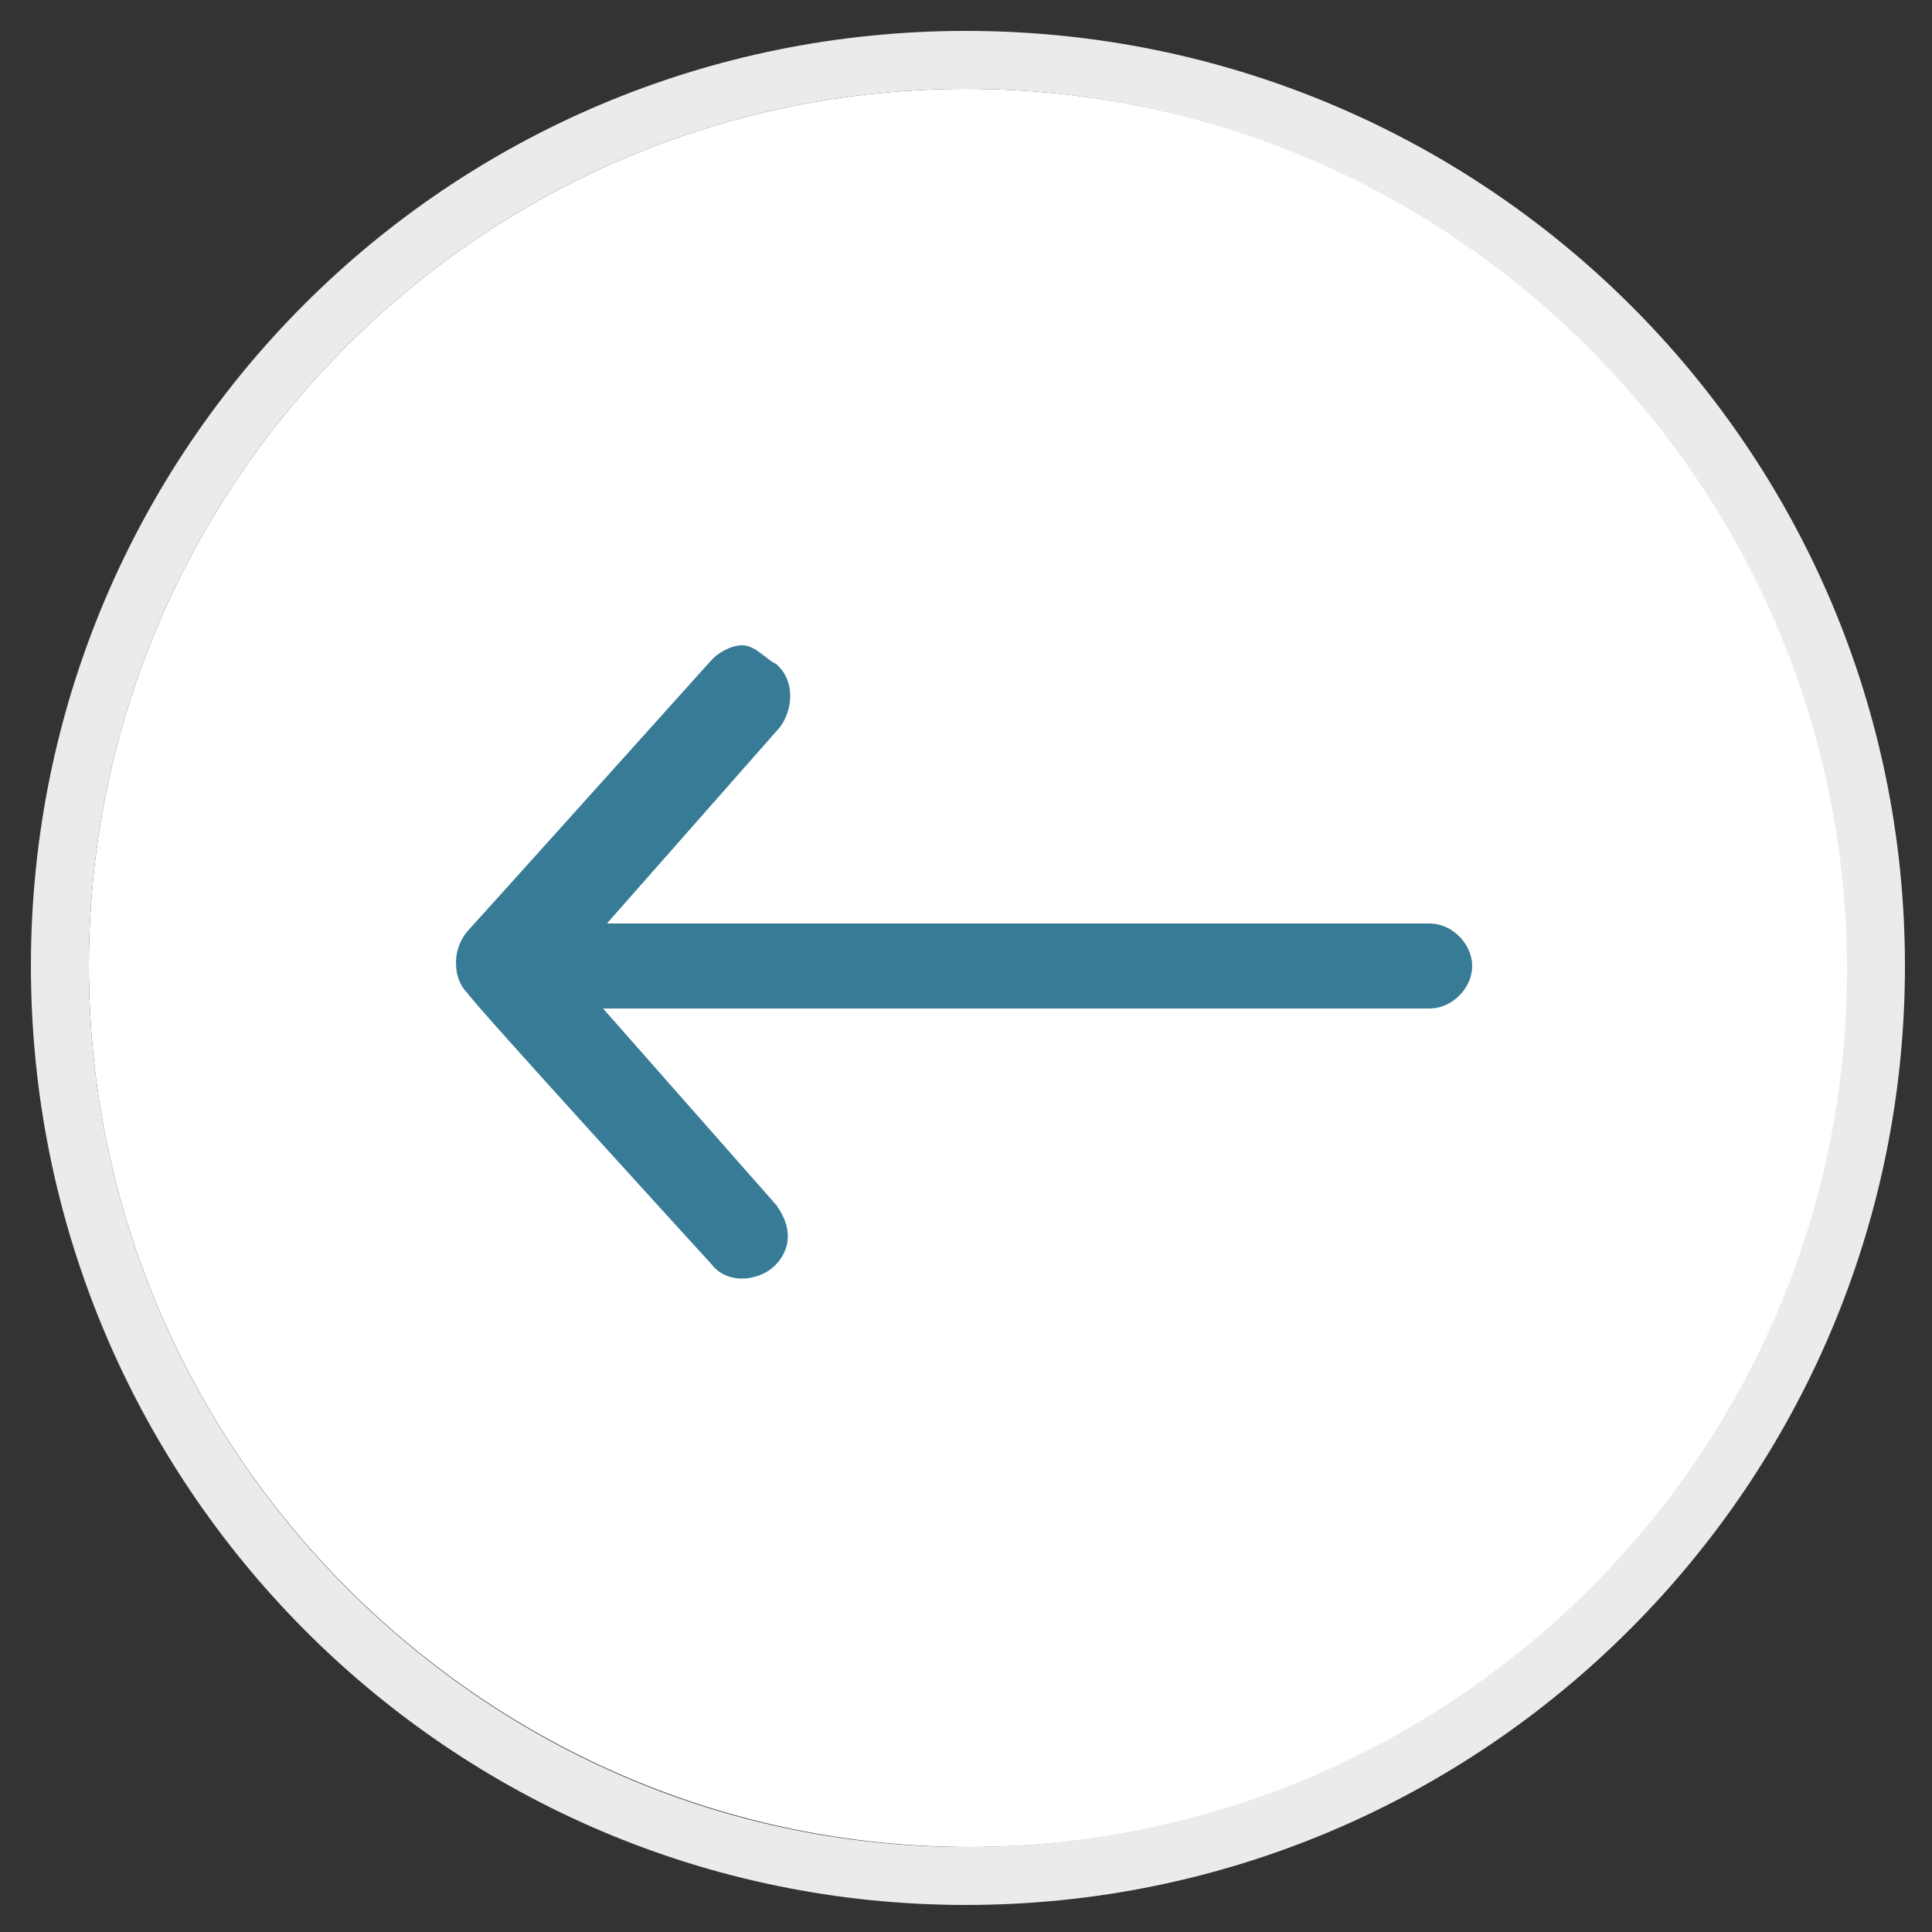
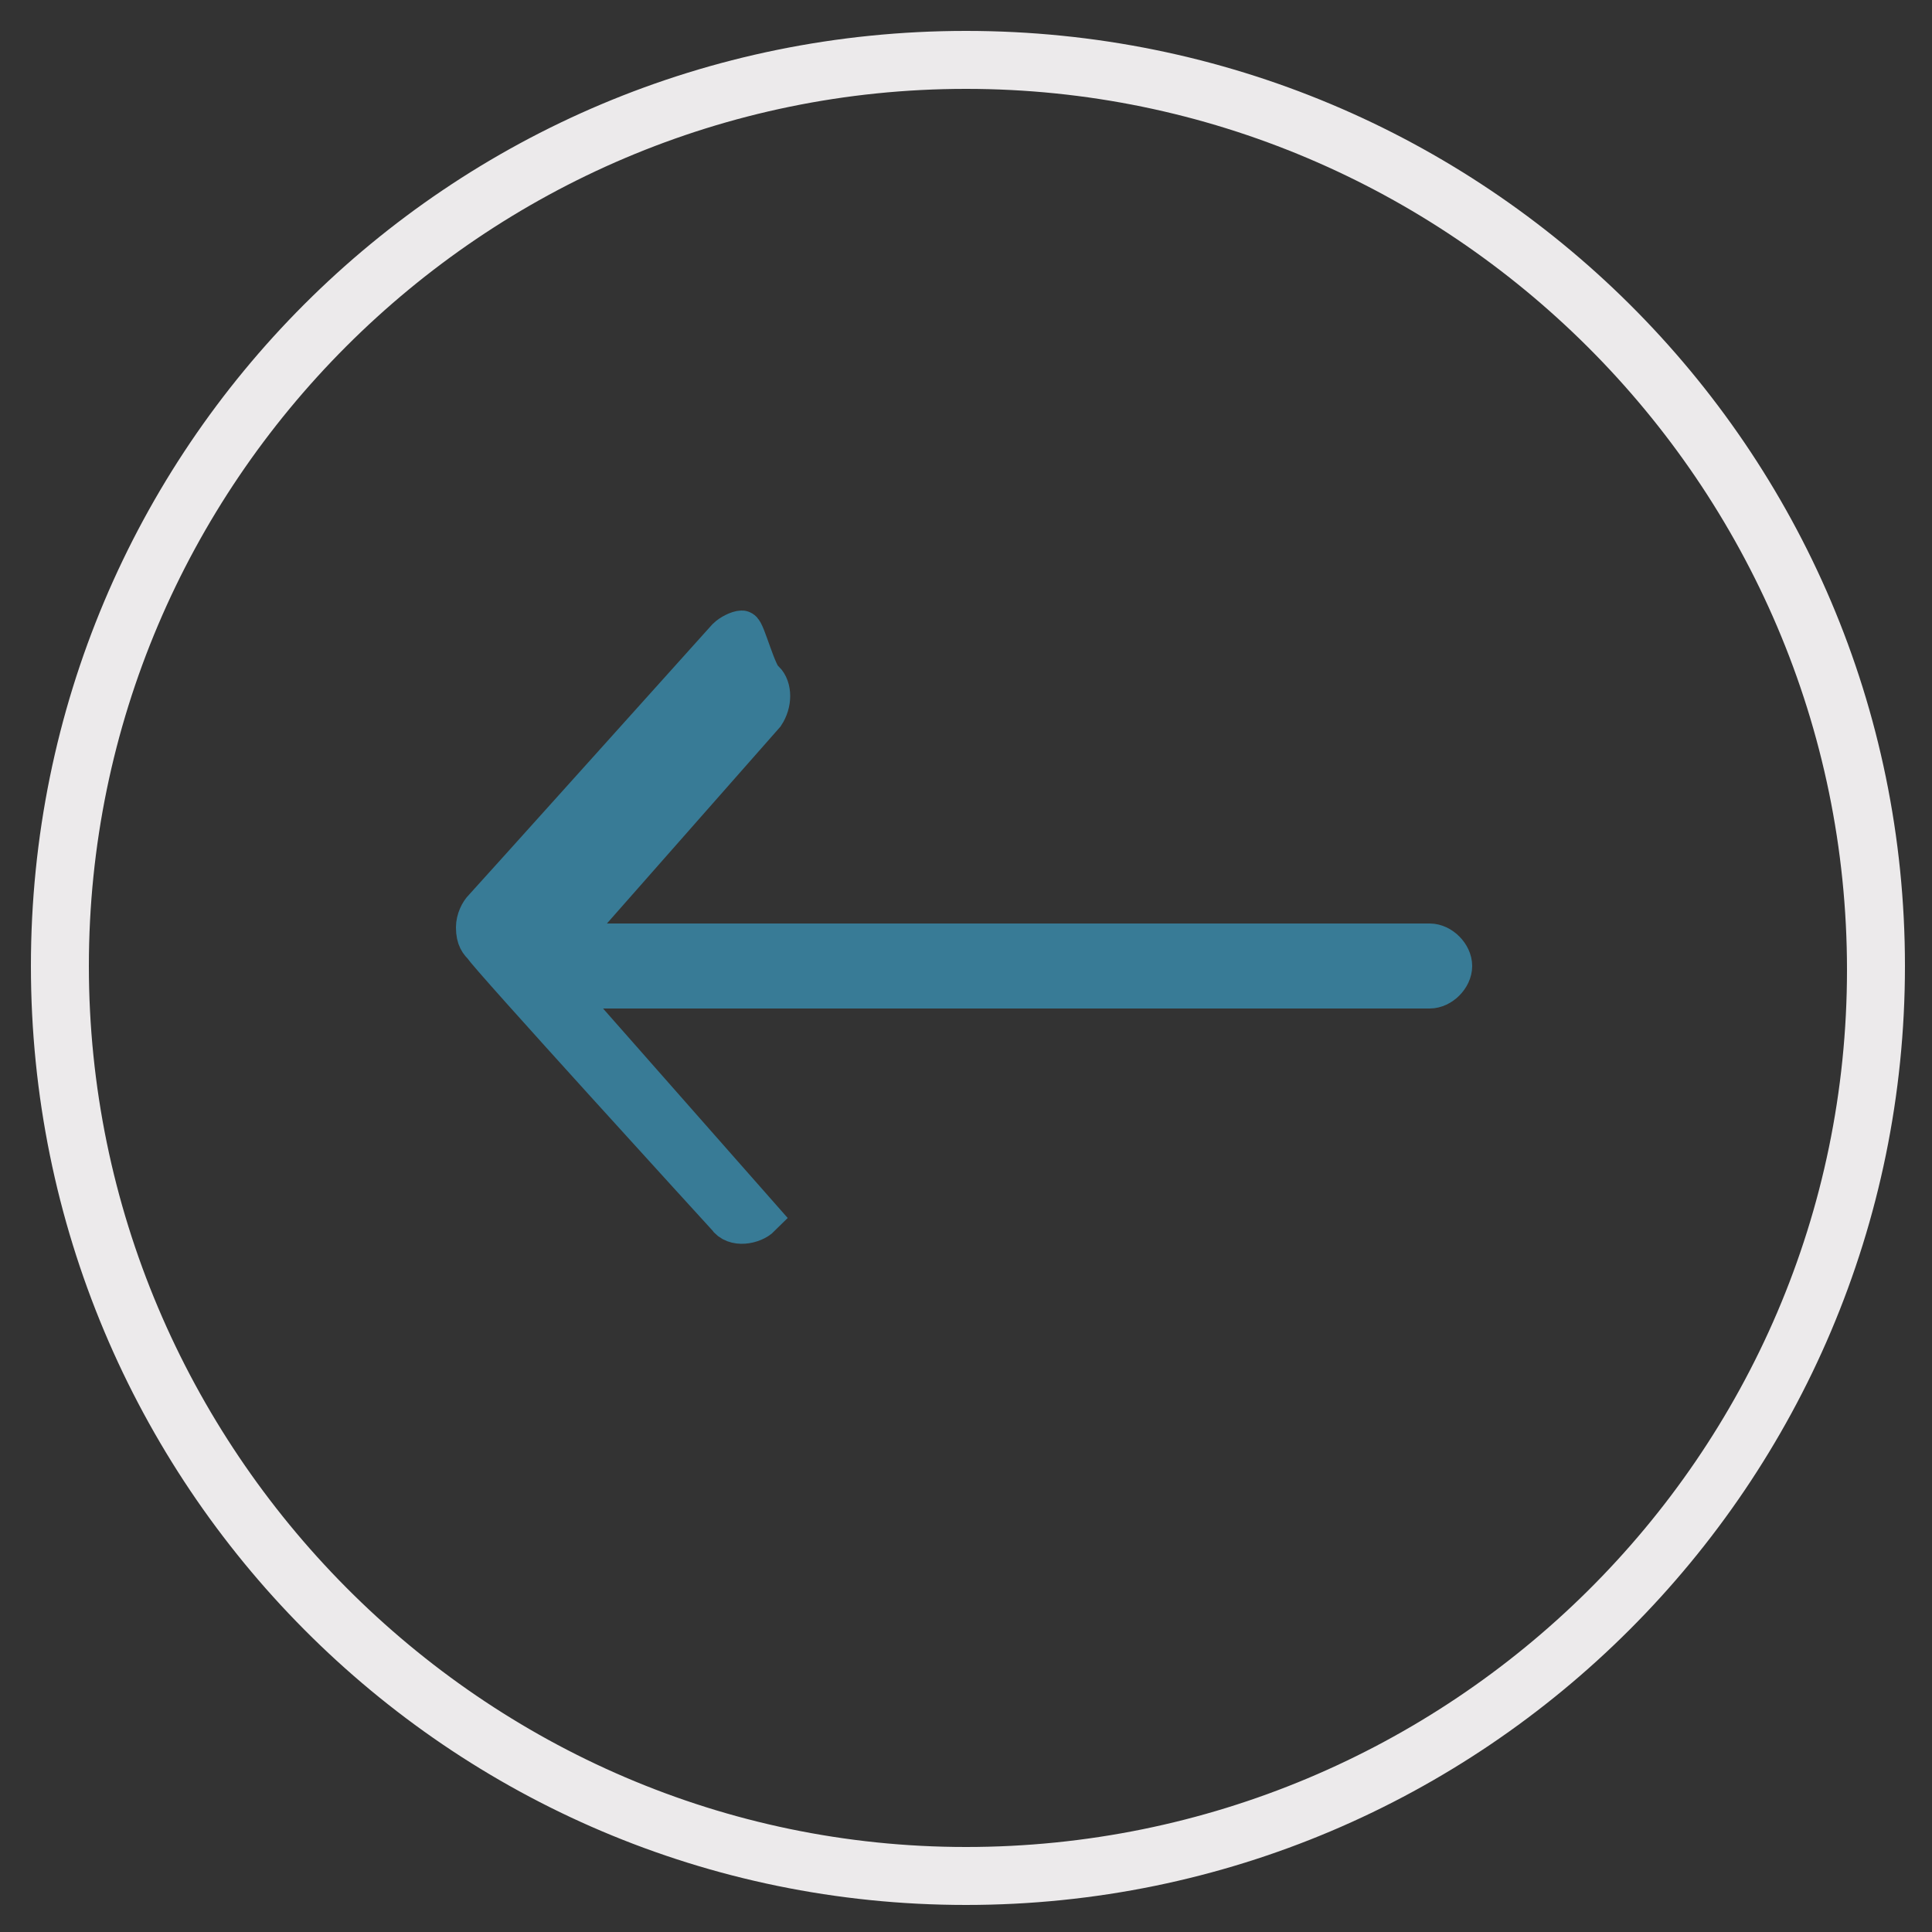
<svg xmlns="http://www.w3.org/2000/svg" version="1.1" id="Layer_1" x="0px" y="0px" viewBox="0 0 50 50" style="enable-background:new 0 0 50 50;" xml:space="preserve">
  <rect x="0" y="0" width="50" height="50" fill="#333333" stroke="none" />
  <style type="text/css">
	.st0{fill:#FFFFFF;}
	.st1{fill:#ECEAEB;}
	.st2{fill:#387B96;stroke:#387B96;stroke-miterlimit:10;}
</style>
  <g>
-     <path class="st0" d="M25,2.3C12.5,2.3,2.3,12.5,2.3,25s10.2,22.8,22.8,22.8c12.5,0,22.8-10.2,22.8-22.8S37.5,2.3,25,2.3z" />
    <path class="st1" d="M25,0.8C11.6,0.8,0.8,11.6,0.8,25S11.6,49.3,25,49.3S49.3,38.4,49.3,25S38.4,0.8,25,0.8z M25,47.8   C12.5,47.8,2.3,37.5,2.3,25S12.5,2.3,25,2.3s22.8,10.2,22.8,22.8S37.5,47.8,25,47.8z" />
  </g>
-   <path class="st2" d="M19.8,17.6c0.2,0.2,0.2,0.6,0,0.9l-5.2,5.9H37c0.3,0,0.6,0.3,0.6,0.6c0,0.3-0.3,0.6-0.6,0.6H14.5l5.2,5.9  c0.2,0.3,0.3,0.6,0,0.9c-0.2,0.2-0.7,0.3-0.9,0c0,0-6.3-6.9-6.3-7c-0.1-0.1-0.2-0.2-0.2-0.5c0-0.2,0.1-0.4,0.2-0.5  c0.1-0.1,6.3-7,6.3-7c0.1-0.1,0.3-0.2,0.4-0.2S19.6,17.5,19.8,17.6z" />
+   <path class="st2" d="M19.8,17.6c0.2,0.2,0.2,0.6,0,0.9l-5.2,5.9H37c0.3,0,0.6,0.3,0.6,0.6c0,0.3-0.3,0.6-0.6,0.6H14.5l5.2,5.9  c-0.2,0.2-0.7,0.3-0.9,0c0,0-6.3-6.9-6.3-7c-0.1-0.1-0.2-0.2-0.2-0.5c0-0.2,0.1-0.4,0.2-0.5  c0.1-0.1,6.3-7,6.3-7c0.1-0.1,0.3-0.2,0.4-0.2S19.6,17.5,19.8,17.6z" />
</svg>